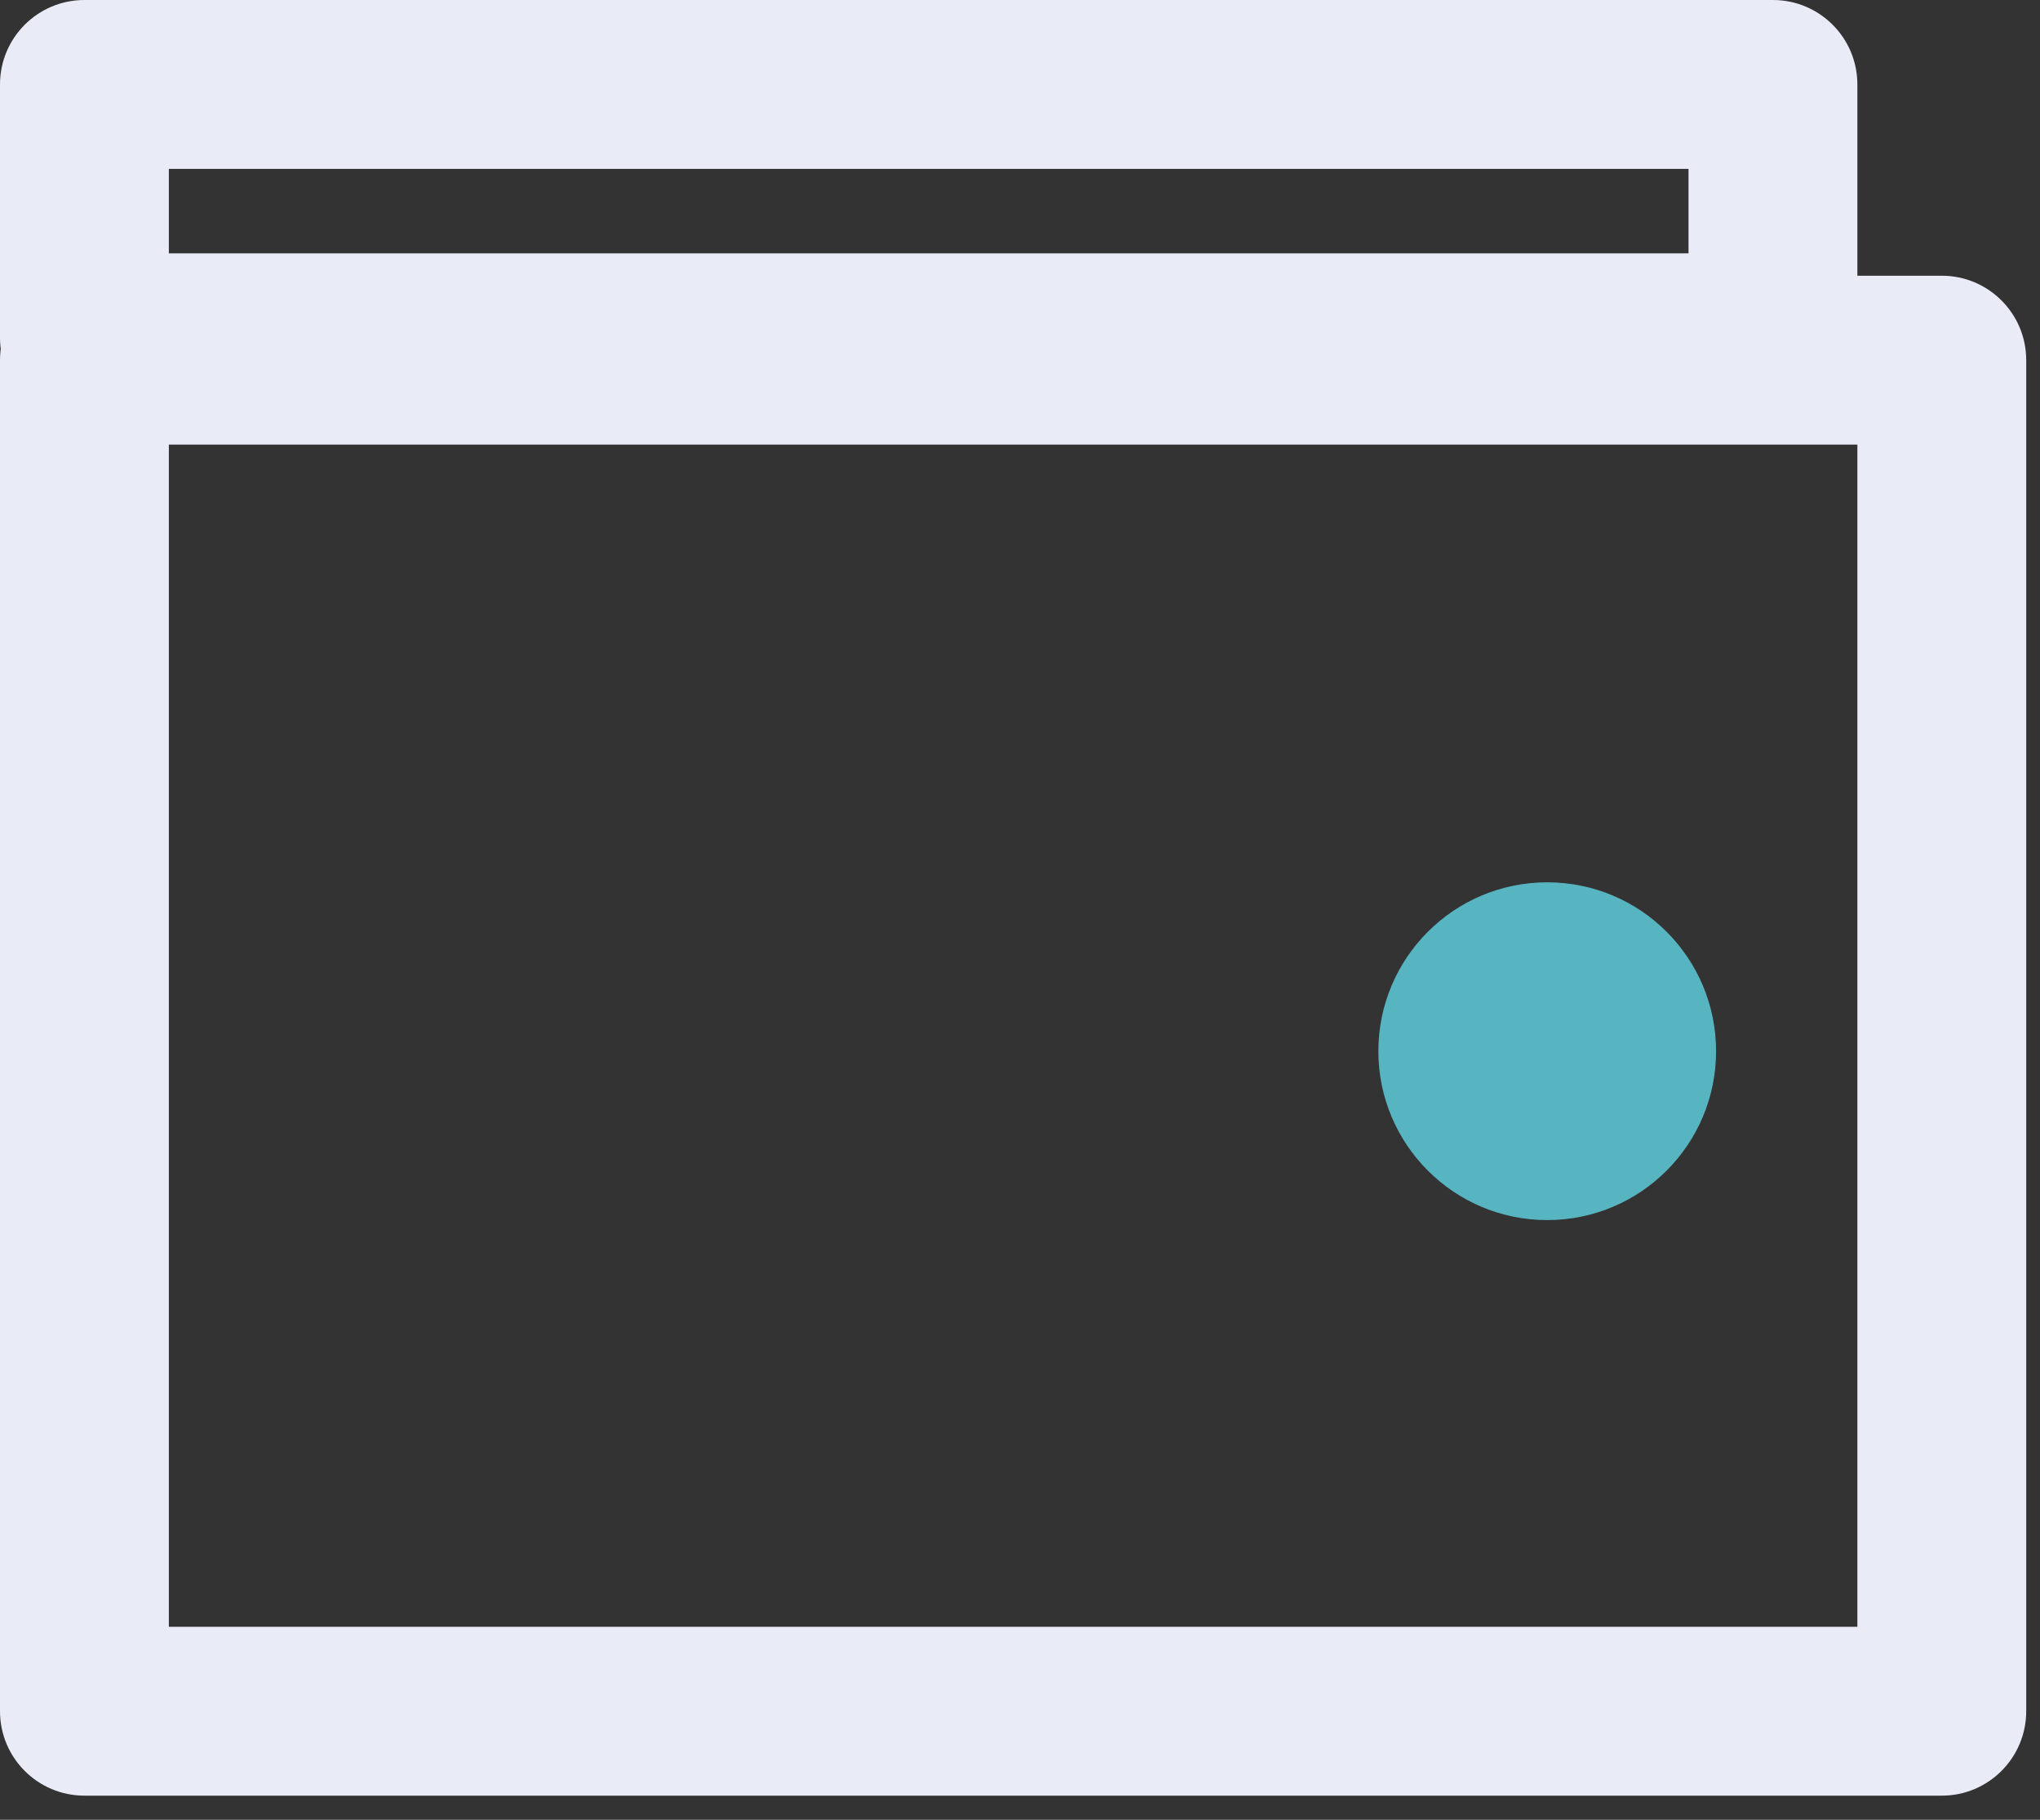
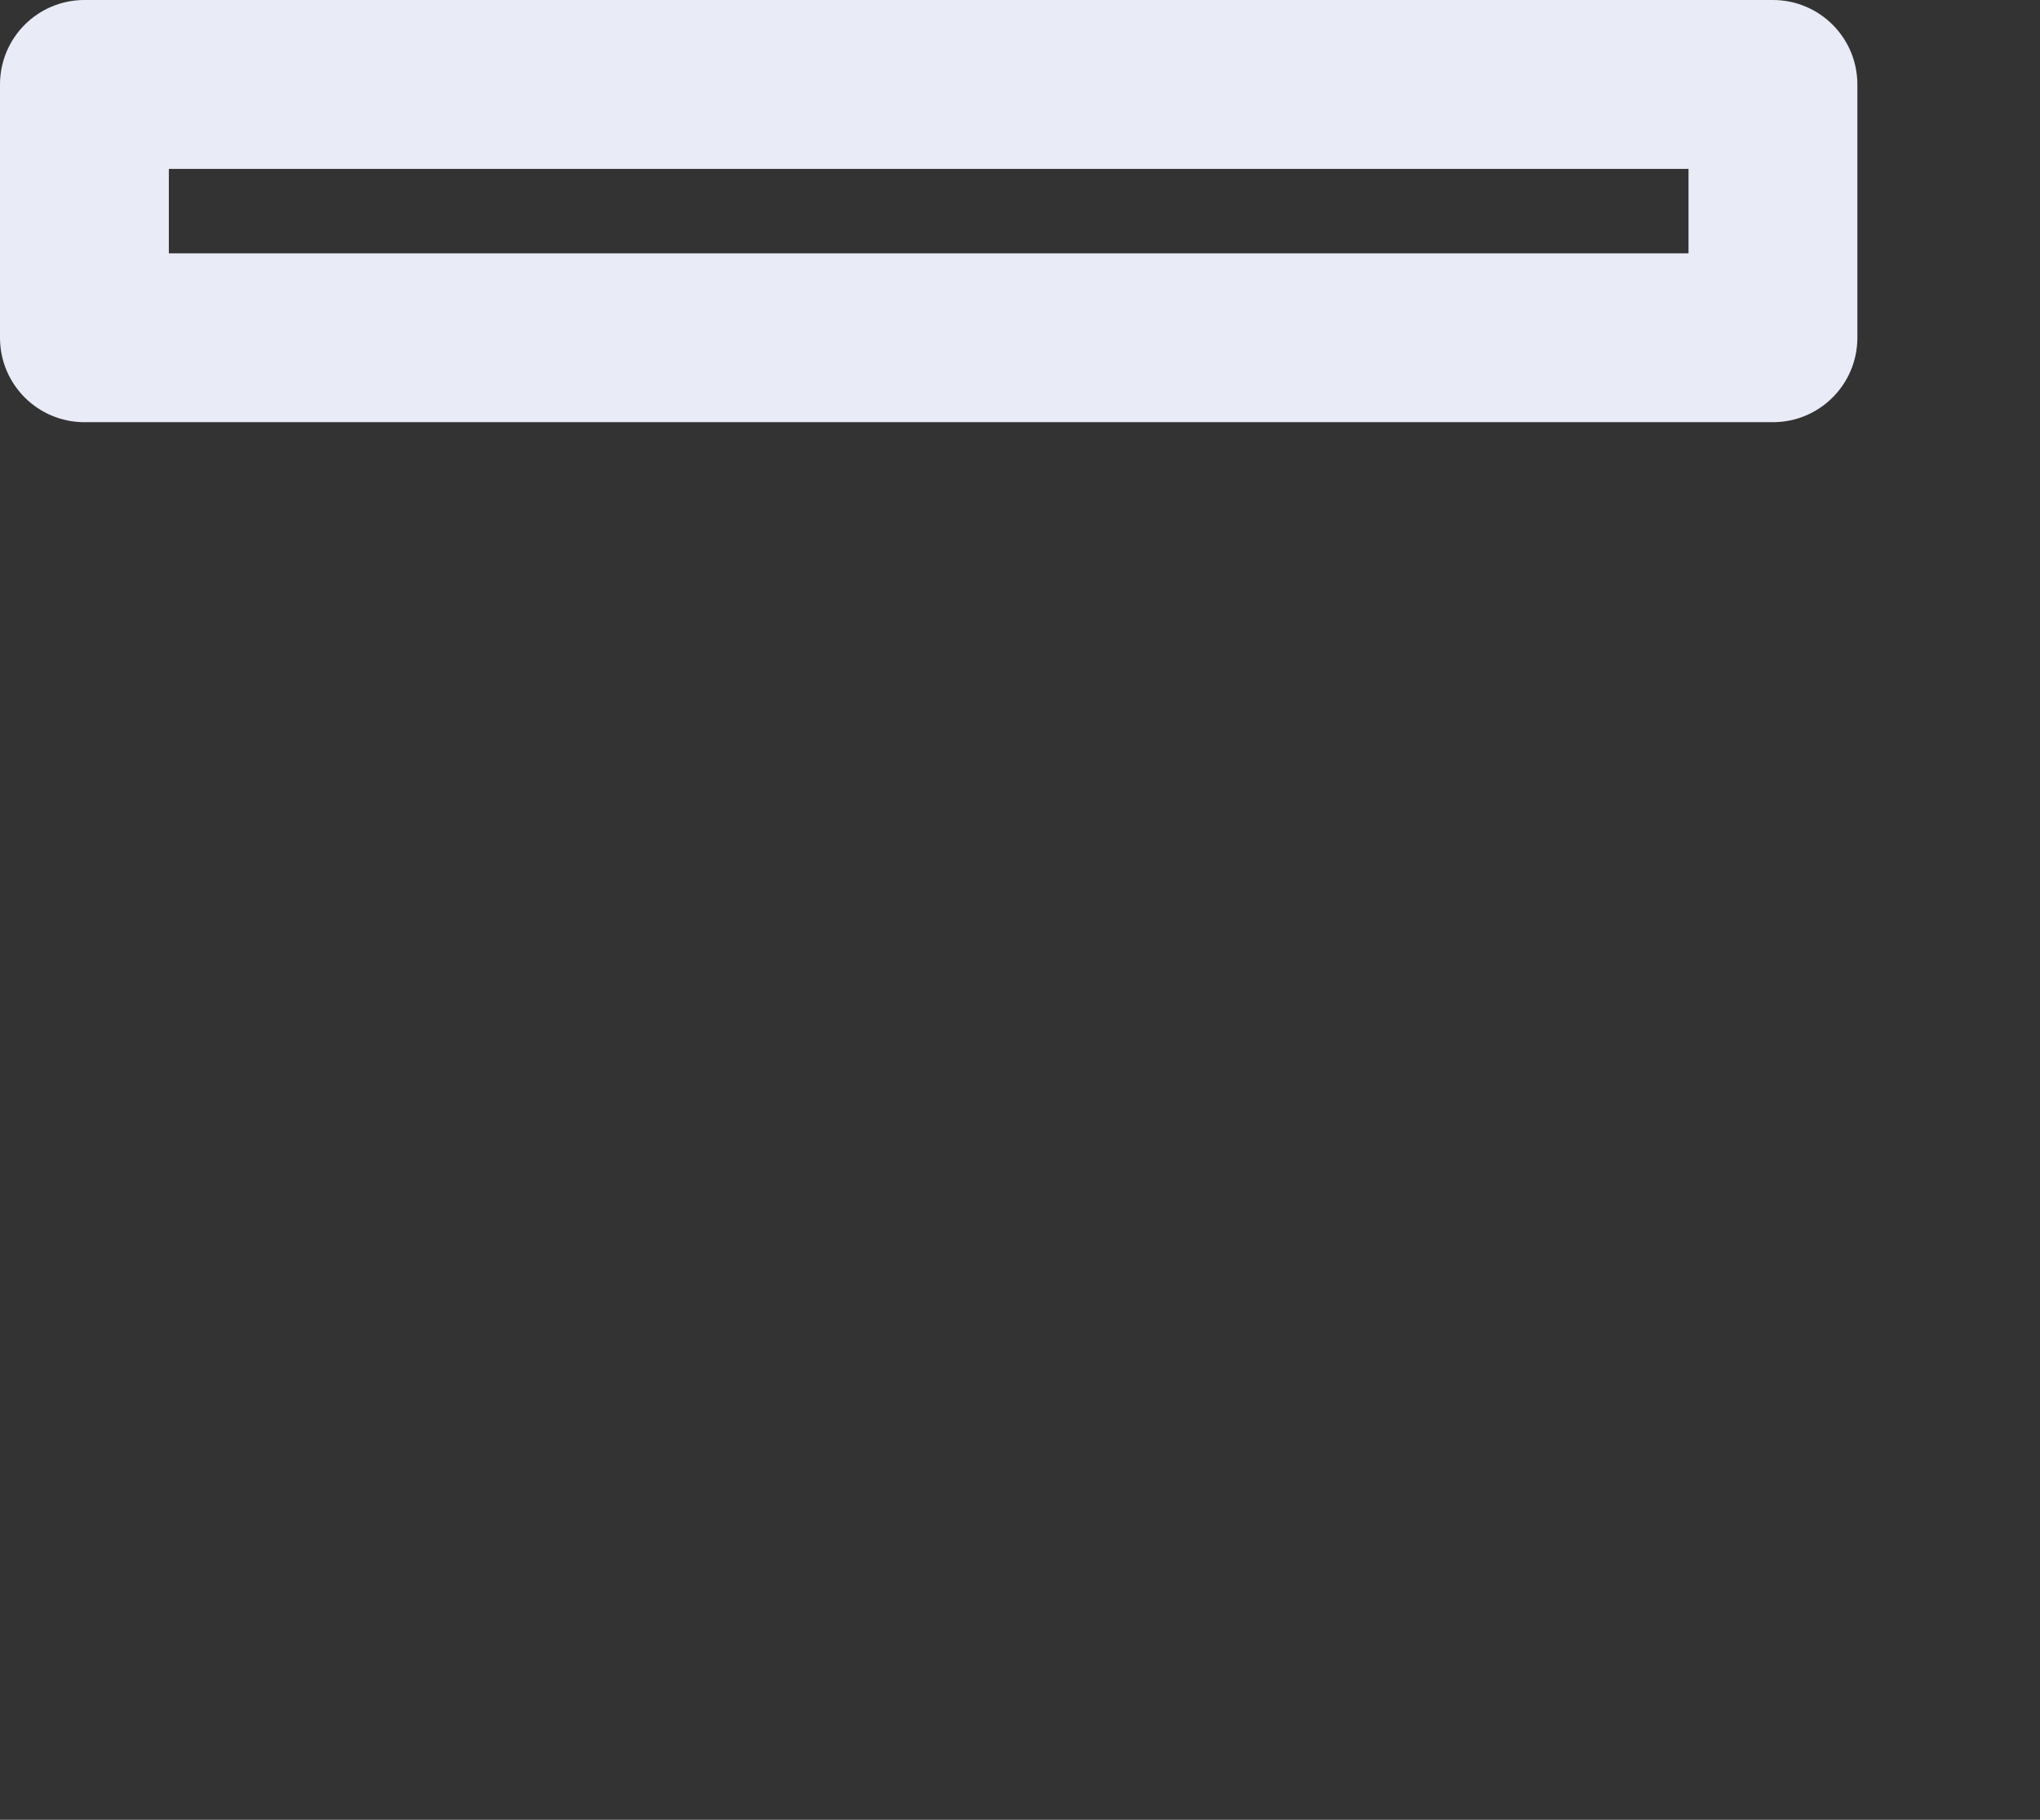
<svg xmlns="http://www.w3.org/2000/svg" width="74" height="66" viewBox="0 0 74 66" fill="none">
  <rect x="0" y="0" width="74" height="66" fill="#333333" stroke="none" />
  <path fill-rule="evenodd" clip-rule="evenodd" d="M64.312 -1.33866e-07C66.004 -5.99339e-08 67.375 1.371 67.375 3.062L67.375 12.25C67.375 13.941 66.004 15.312 64.312 15.312L3.062 15.312C1.371 15.312 -6.09397e-07 13.941 -5.35465e-07 12.25L-1.33866e-07 3.062C-5.99339e-08 1.371 1.371 -2.88512e-06 3.062 -2.81119e-06L64.312 -1.33866e-07ZM61.25 6.125L6.125 6.125L6.125 9.188L61.25 9.188L61.25 6.125Z" fill="#E9EBF7" />
-   <path d="M62.25 38.125C62.25 41.508 59.508 44.25 56.125 44.25C52.742 44.25 50 41.508 50 38.125C50 34.742 52.742 32 56.125 32C59.508 32 62.25 34.742 62.25 38.125Z" fill="#56B5C1" />
-   <path fill-rule="evenodd" clip-rule="evenodd" d="M0 13.062C0 11.371 1.371 10 3.062 10H70.438C72.129 10 73.5 11.371 73.5 13.062V62.062C73.5 63.754 72.129 65.125 70.438 65.125H3.062C1.371 65.125 0 63.754 0 62.062V13.062ZM6.125 16.125V59H67.375V16.125H6.125Z" fill="#E9EBF7" />
</svg>